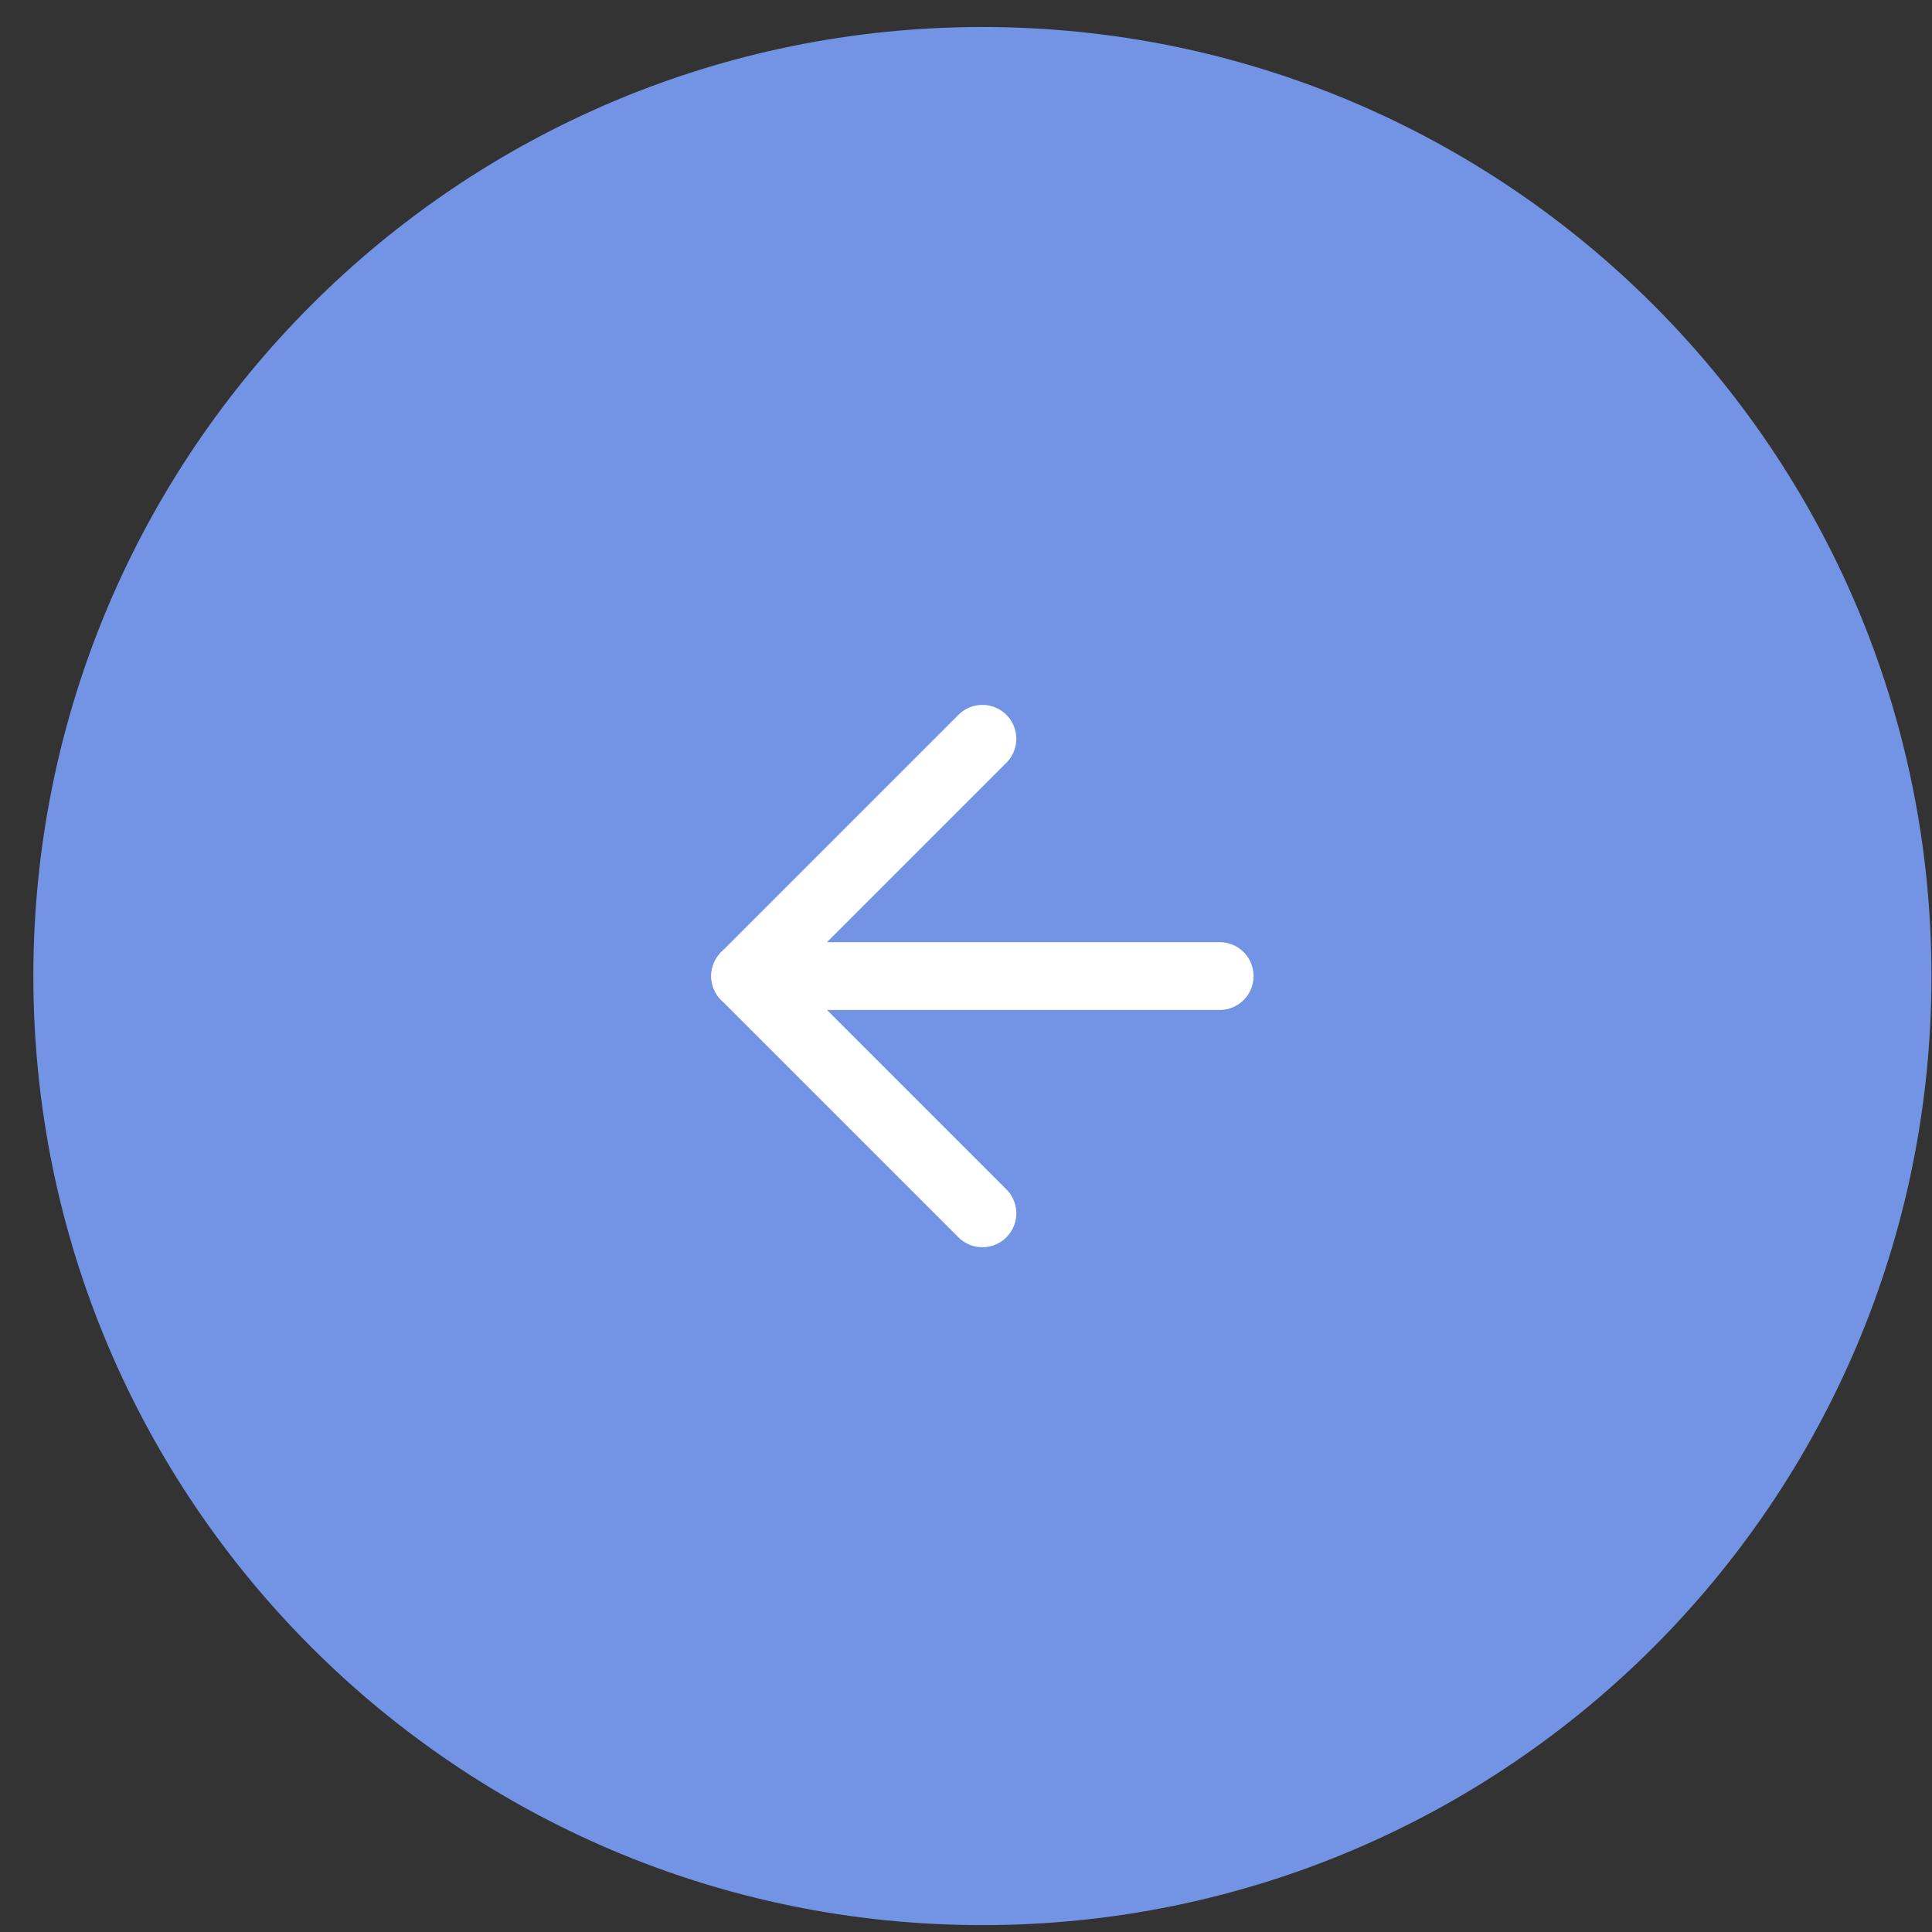
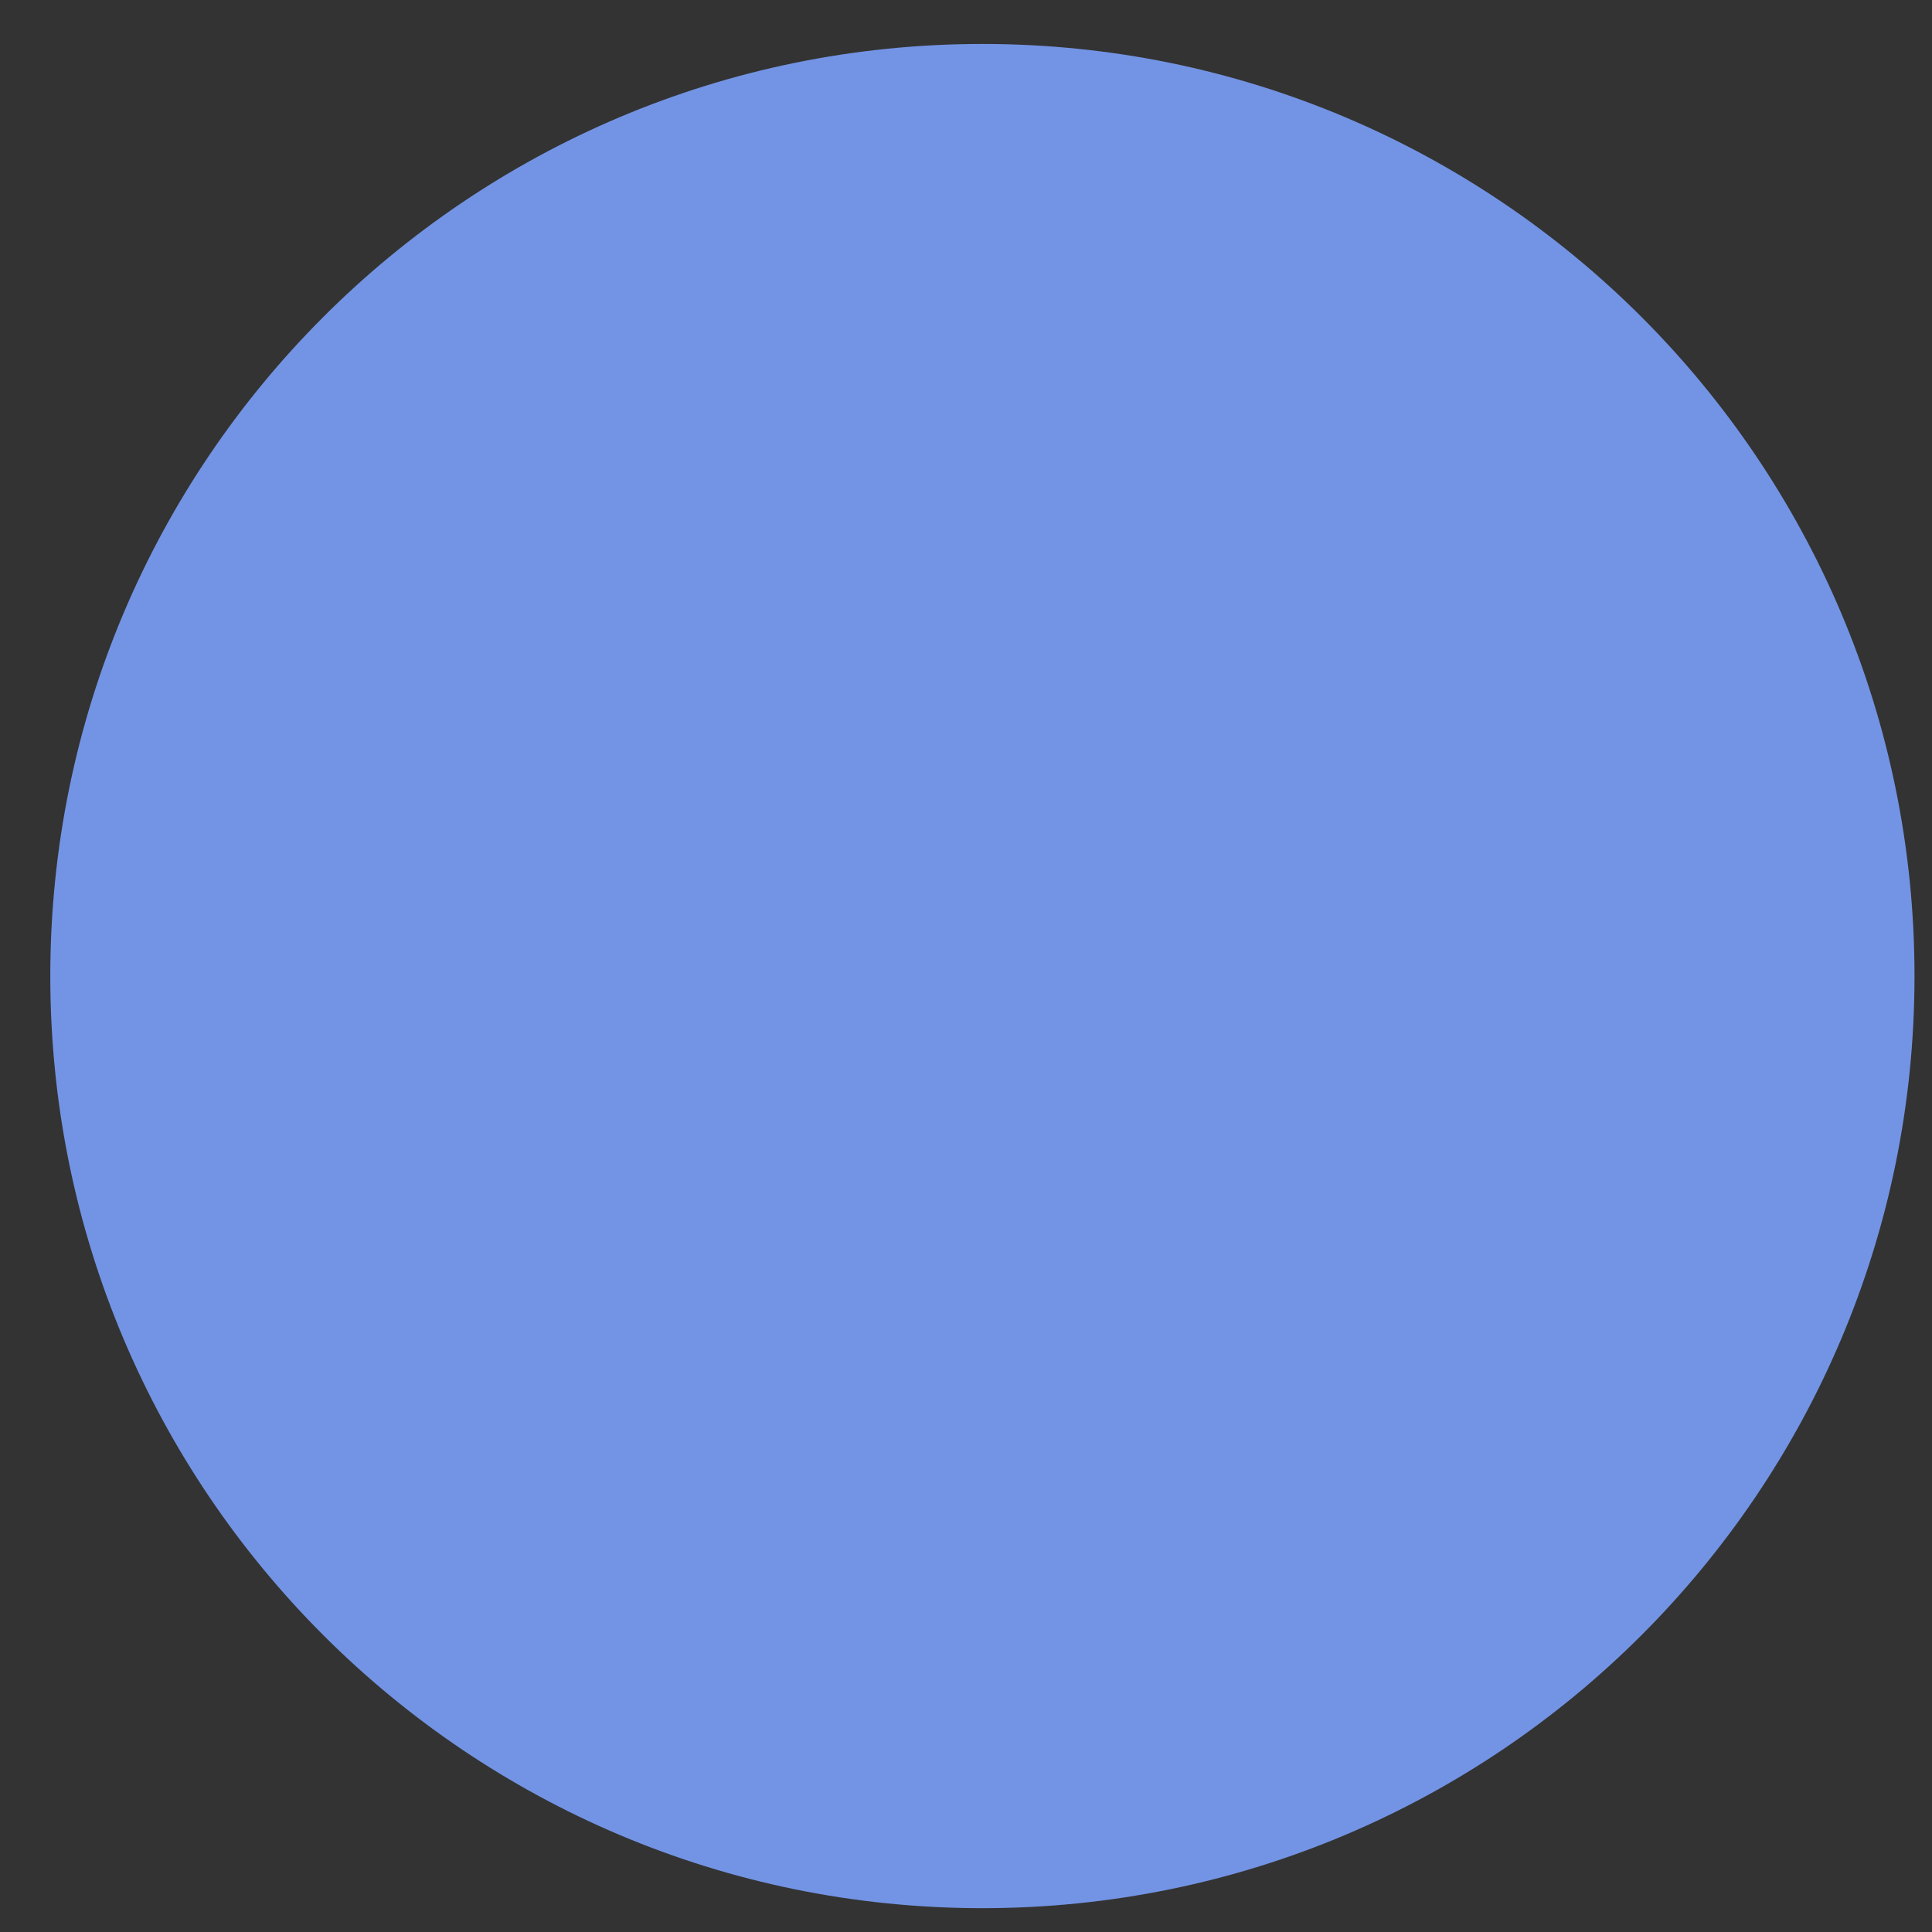
<svg xmlns="http://www.w3.org/2000/svg" width="57" height="57" viewBox="0 0 57 57" fill="none">
  <rect x="0" y="0" width="57" height="57" fill="#333333" stroke="none" />
  <path d="M28.984 1.297C44.172 1.297 56.484 13.609 56.484 28.797C56.484 43.985 44.172 56.297 28.984 56.297C13.796 56.297 1.484 43.985 1.484 28.797C1.484 13.609 13.796 1.297 28.984 1.297Z" fill="#7394E5" />
-   <path d="M28.984 1.297C44.172 1.297 56.484 13.609 56.484 28.797C56.484 43.985 44.172 56.297 28.984 56.297C13.796 56.297 1.484 43.985 1.484 28.797C1.484 13.609 13.796 1.297 28.984 1.297Z" stroke="#7394E5" />
-   <path d="M35.984 28.797H21.984" stroke="white" stroke-width="2" stroke-linecap="round" stroke-linejoin="round" />
-   <path d="M28.984 35.797L21.984 28.797L28.984 21.797" stroke="white" stroke-width="2" stroke-linecap="round" stroke-linejoin="round" />
</svg>